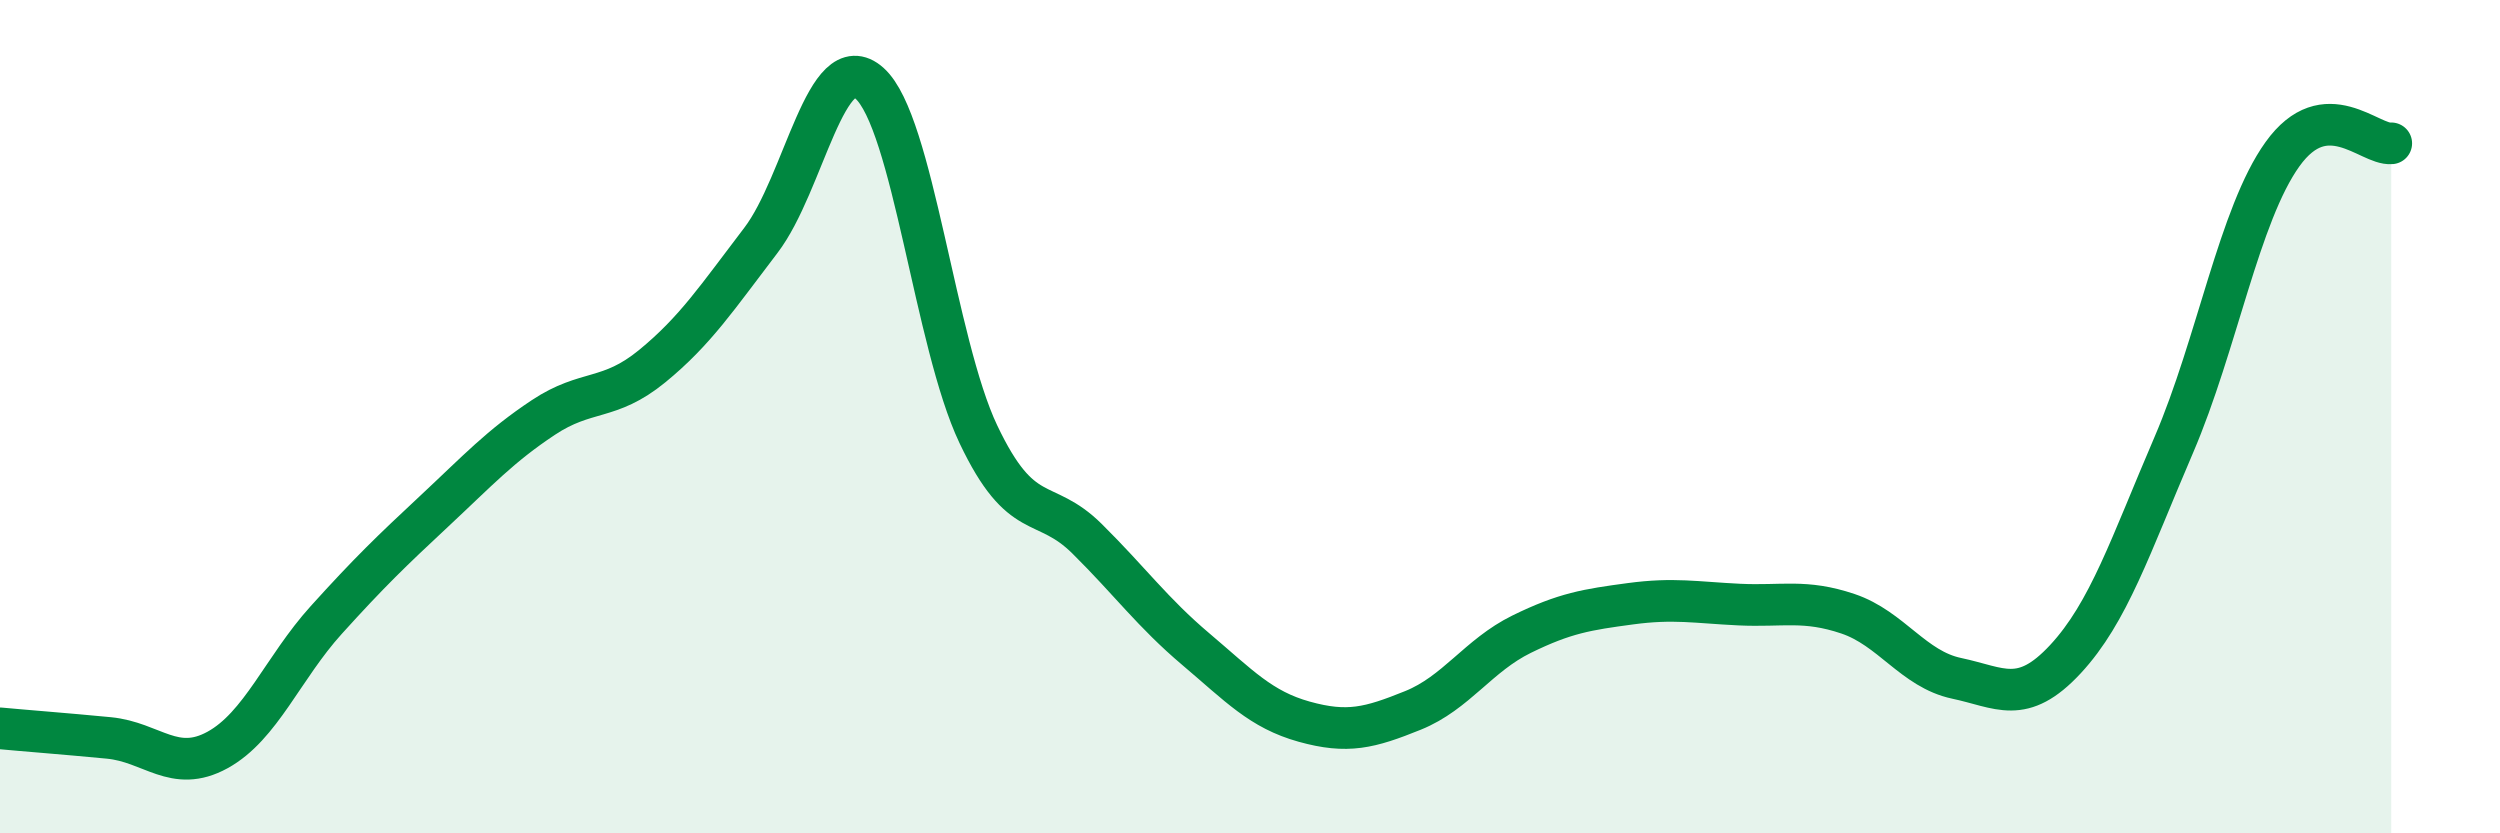
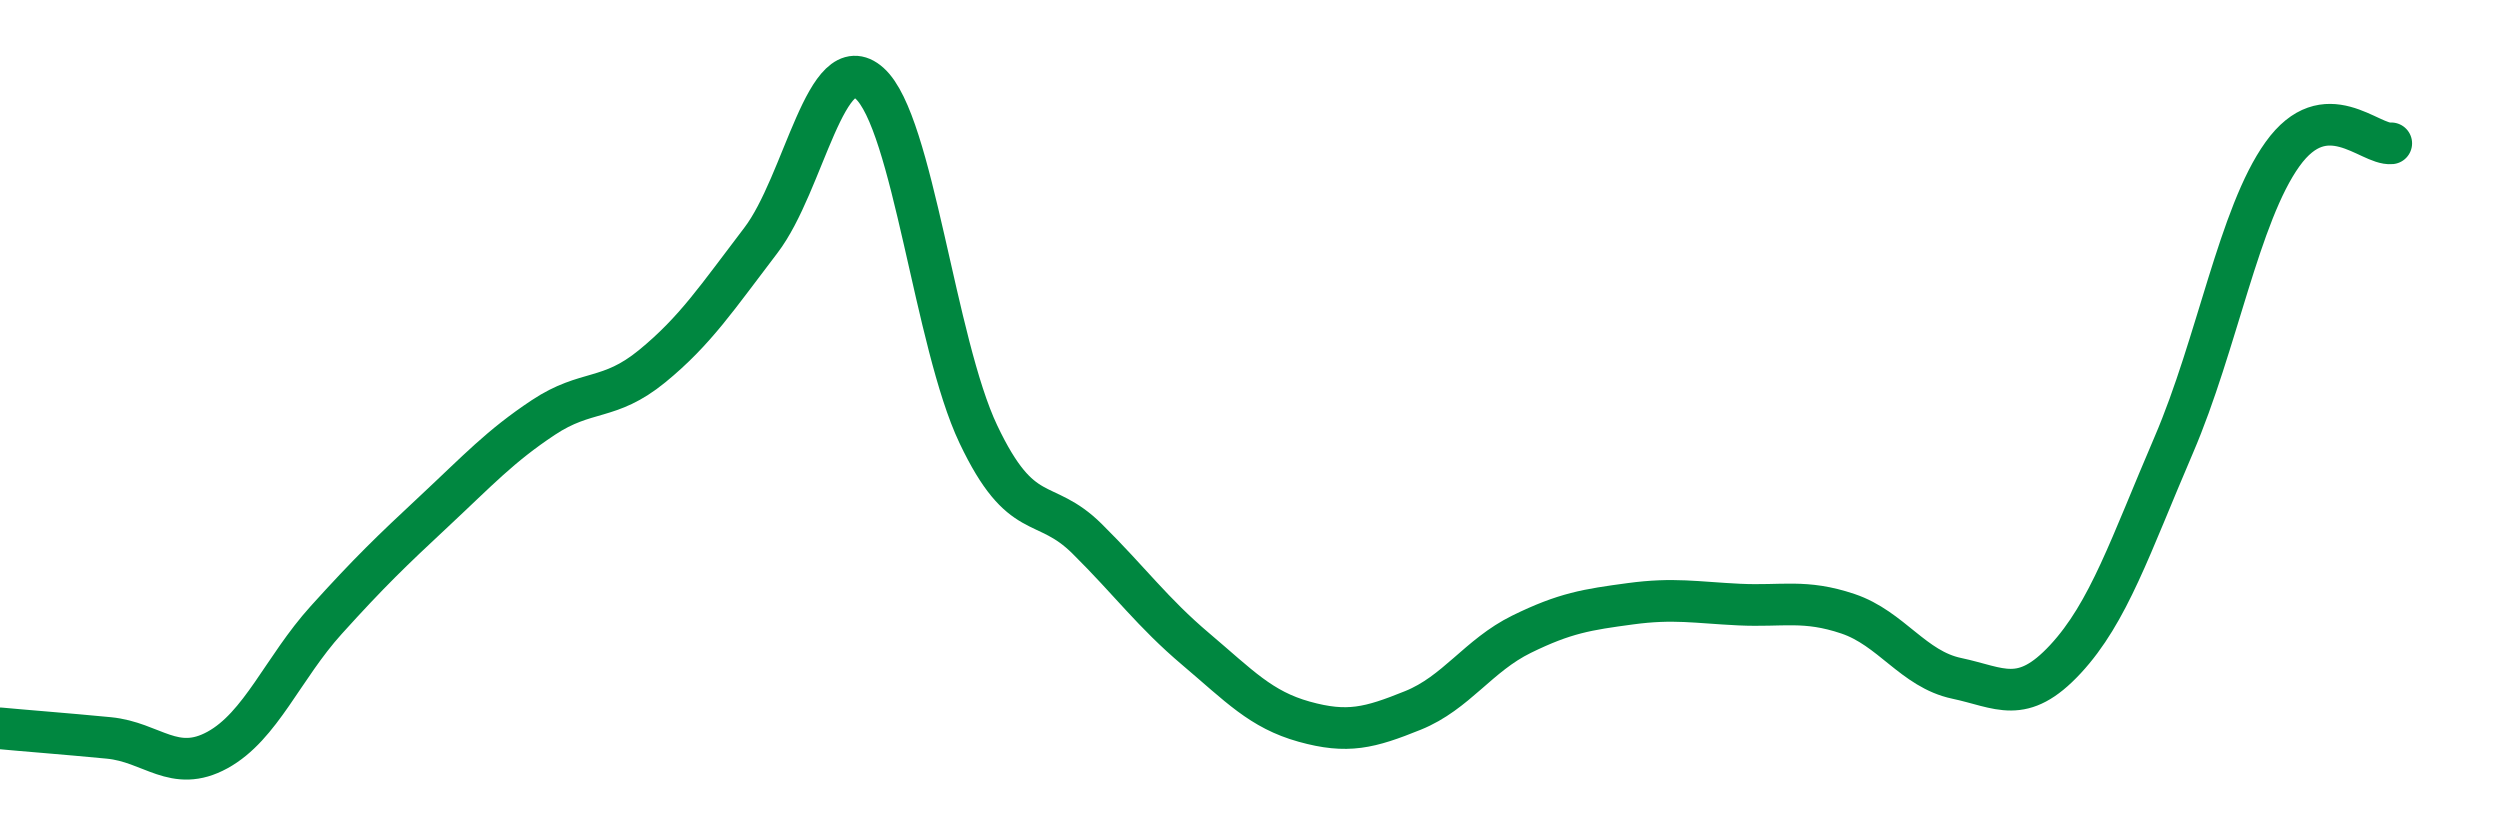
<svg xmlns="http://www.w3.org/2000/svg" width="60" height="20" viewBox="0 0 60 20">
-   <path d="M 0,17.48 C 0.52,17.53 1.57,17.61 2.61,17.71 C 3.65,17.81 4.18,18.57 5.22,18 C 6.26,17.43 6.79,16.03 7.83,14.88 C 8.87,13.73 9.39,13.23 10.43,12.26 C 11.47,11.29 12,10.71 13.04,10.02 C 14.08,9.33 14.61,9.64 15.65,8.79 C 16.69,7.94 17.22,7.13 18.26,5.77 C 19.3,4.41 19.83,1.07 20.87,2 C 21.91,2.93 22.44,8.23 23.48,10.42 C 24.52,12.61 25.05,11.9 26.09,12.93 C 27.13,13.96 27.66,14.7 28.7,15.58 C 29.74,16.46 30.26,17.03 31.3,17.32 C 32.34,17.61 32.87,17.47 33.91,17.05 C 34.95,16.63 35.48,15.73 36.52,15.22 C 37.56,14.71 38.09,14.63 39.13,14.49 C 40.17,14.35 40.7,14.46 41.74,14.51 C 42.78,14.56 43.31,14.38 44.35,14.73 C 45.39,15.08 45.92,16.06 46.96,16.28 C 48,16.5 48.53,16.94 49.57,15.82 C 50.61,14.7 51.13,13.1 52.17,10.68 C 53.21,8.26 53.74,5.15 54.78,3.7 C 55.82,2.25 56.87,3.49 57.39,3.44L57.39 20L0 20Z" fill="#008740" opacity="0.1" stroke-linecap="round" stroke-linejoin="round" />
  <path d="M 0,17.48 C 0.52,17.53 1.57,17.61 2.61,17.71 C 3.65,17.81 4.18,18.57 5.22,18 C 6.26,17.43 6.79,16.03 7.83,14.88 C 8.87,13.73 9.39,13.23 10.43,12.26 C 11.47,11.29 12,10.71 13.04,10.02 C 14.08,9.33 14.61,9.64 15.65,8.79 C 16.69,7.94 17.22,7.13 18.26,5.77 C 19.3,4.41 19.83,1.07 20.87,2 C 21.91,2.93 22.44,8.23 23.48,10.42 C 24.52,12.61 25.05,11.9 26.09,12.93 C 27.13,13.96 27.66,14.7 28.7,15.58 C 29.74,16.46 30.26,17.03 31.3,17.32 C 32.34,17.61 32.87,17.47 33.91,17.05 C 34.95,16.63 35.48,15.73 36.52,15.22 C 37.56,14.71 38.09,14.63 39.13,14.49 C 40.17,14.35 40.7,14.46 41.74,14.51 C 42.78,14.56 43.31,14.38 44.35,14.73 C 45.39,15.08 45.92,16.06 46.96,16.28 C 48,16.5 48.53,16.94 49.57,15.82 C 50.61,14.7 51.13,13.1 52.17,10.68 C 53.21,8.26 53.74,5.15 54.78,3.7 C 55.82,2.25 56.87,3.49 57.39,3.44" stroke="#008740" stroke-width="1" fill="none" stroke-linecap="round" stroke-linejoin="round" />
</svg>